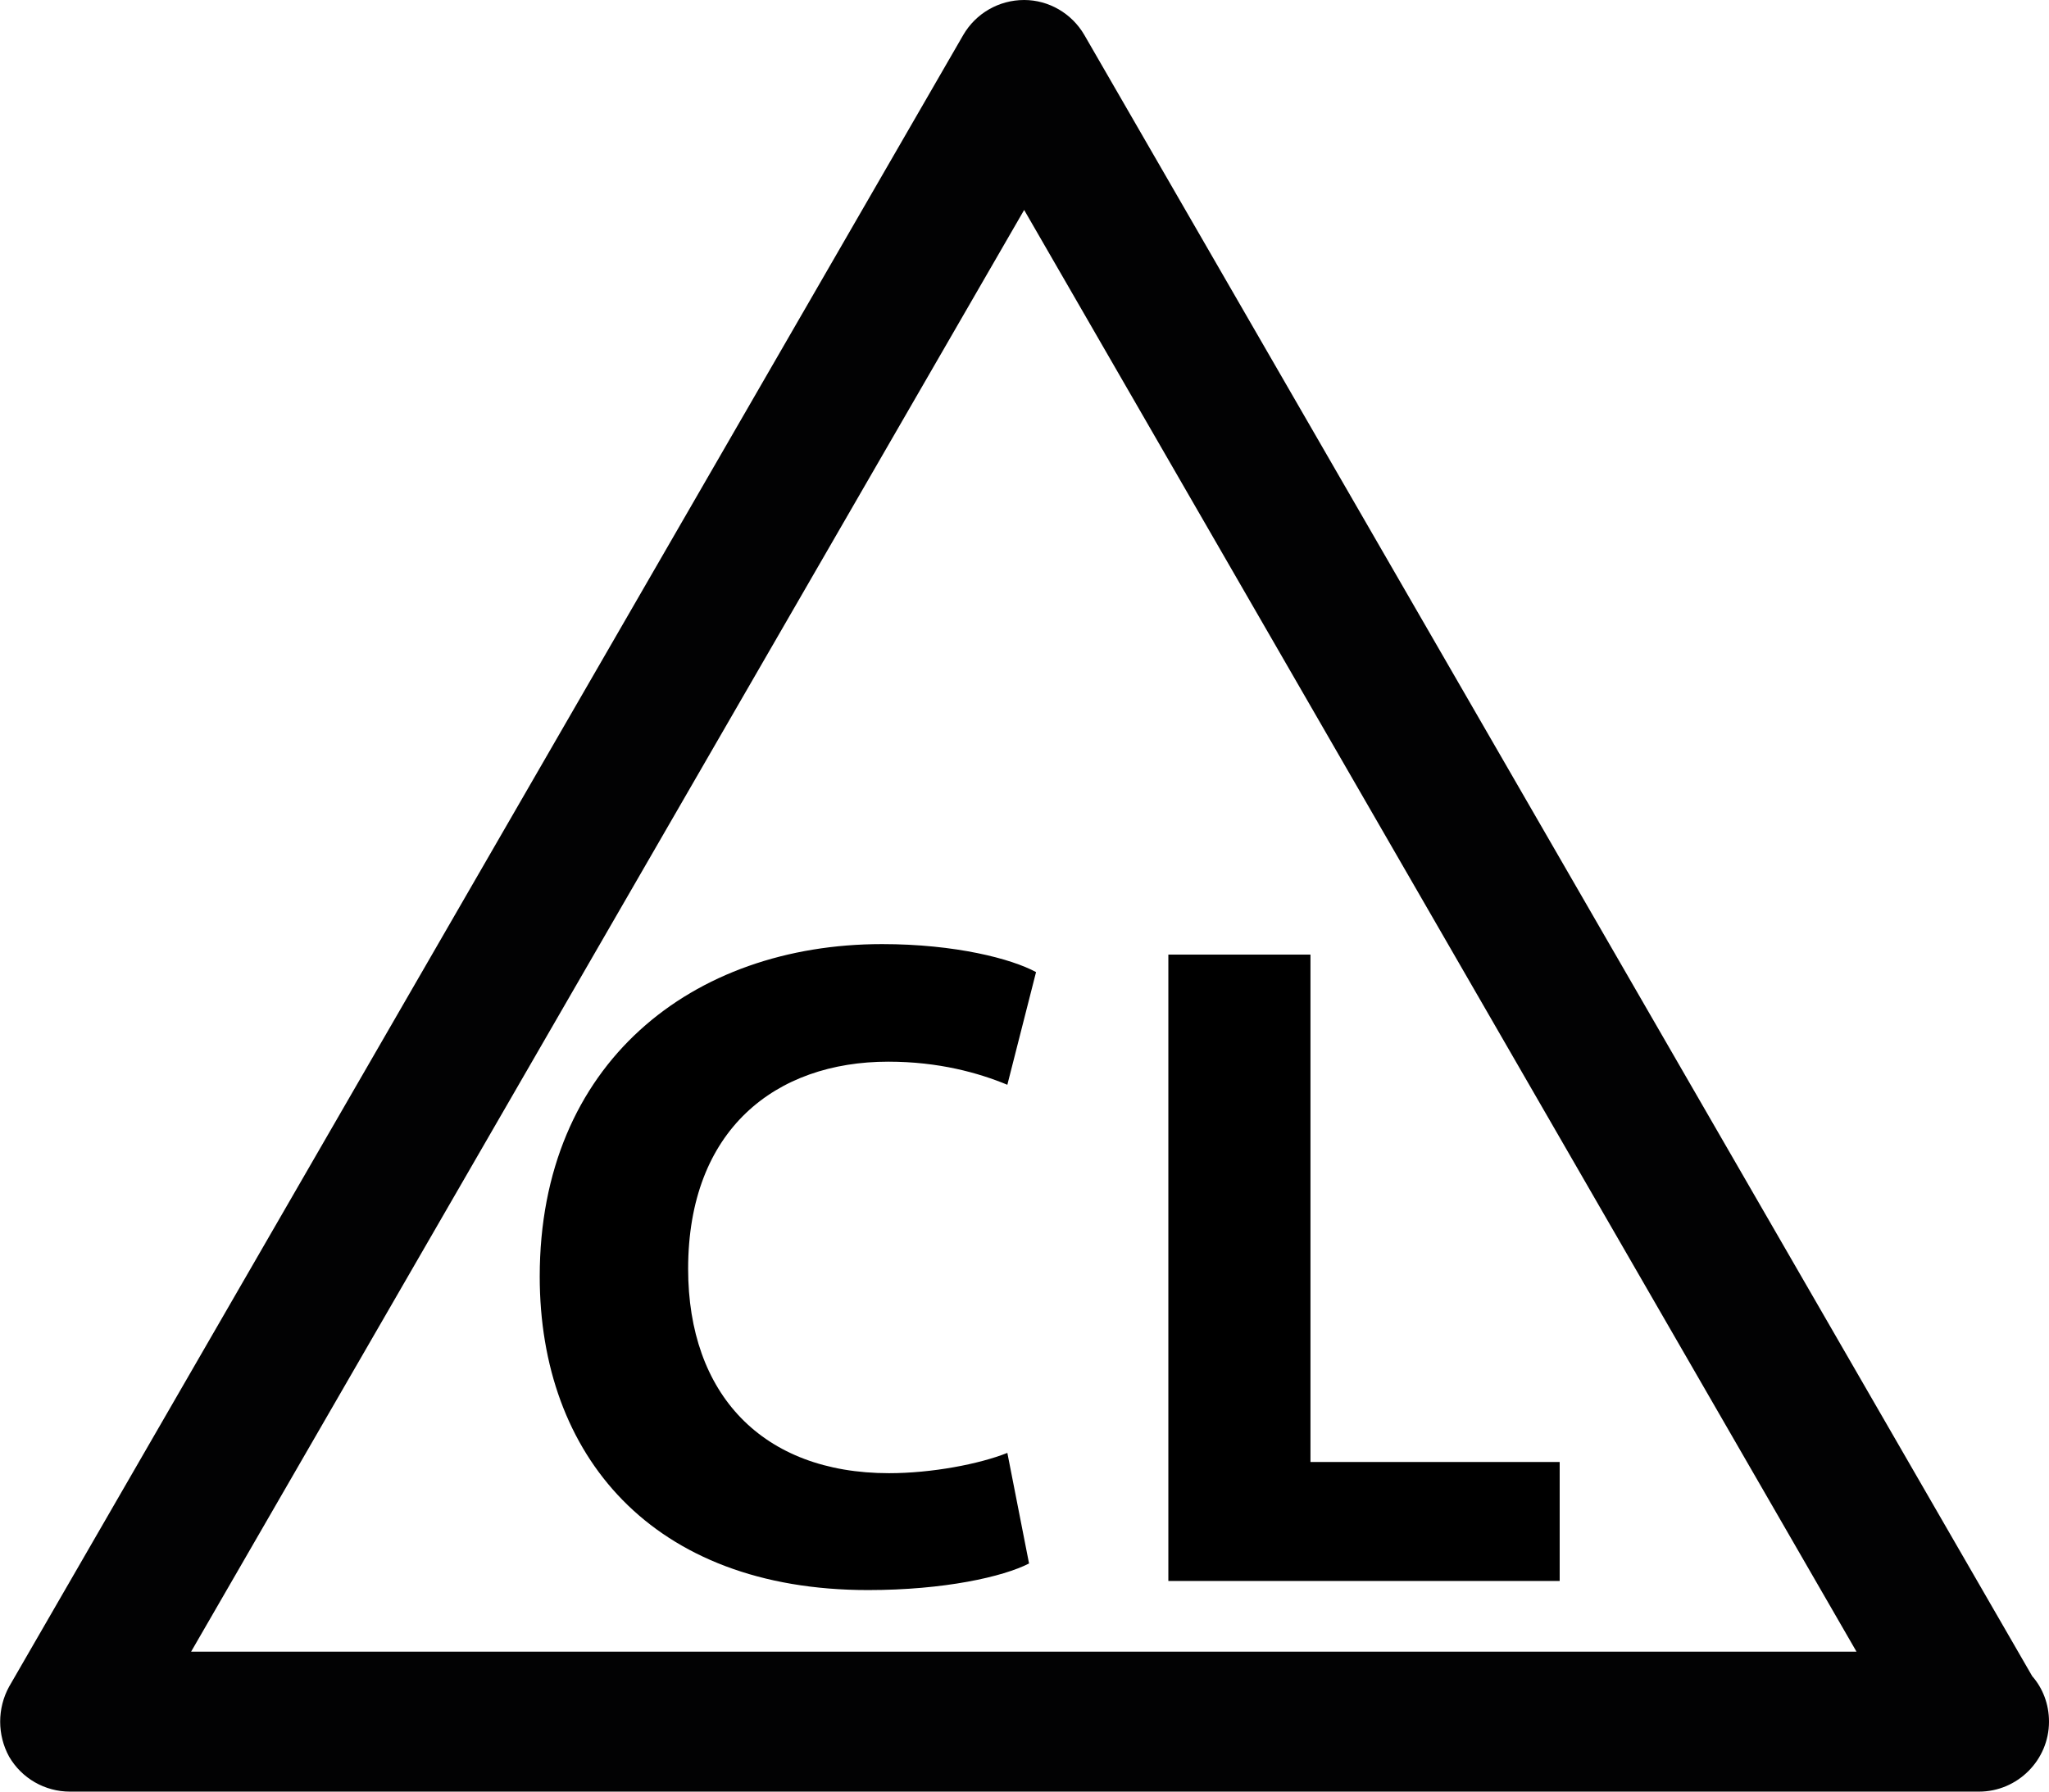
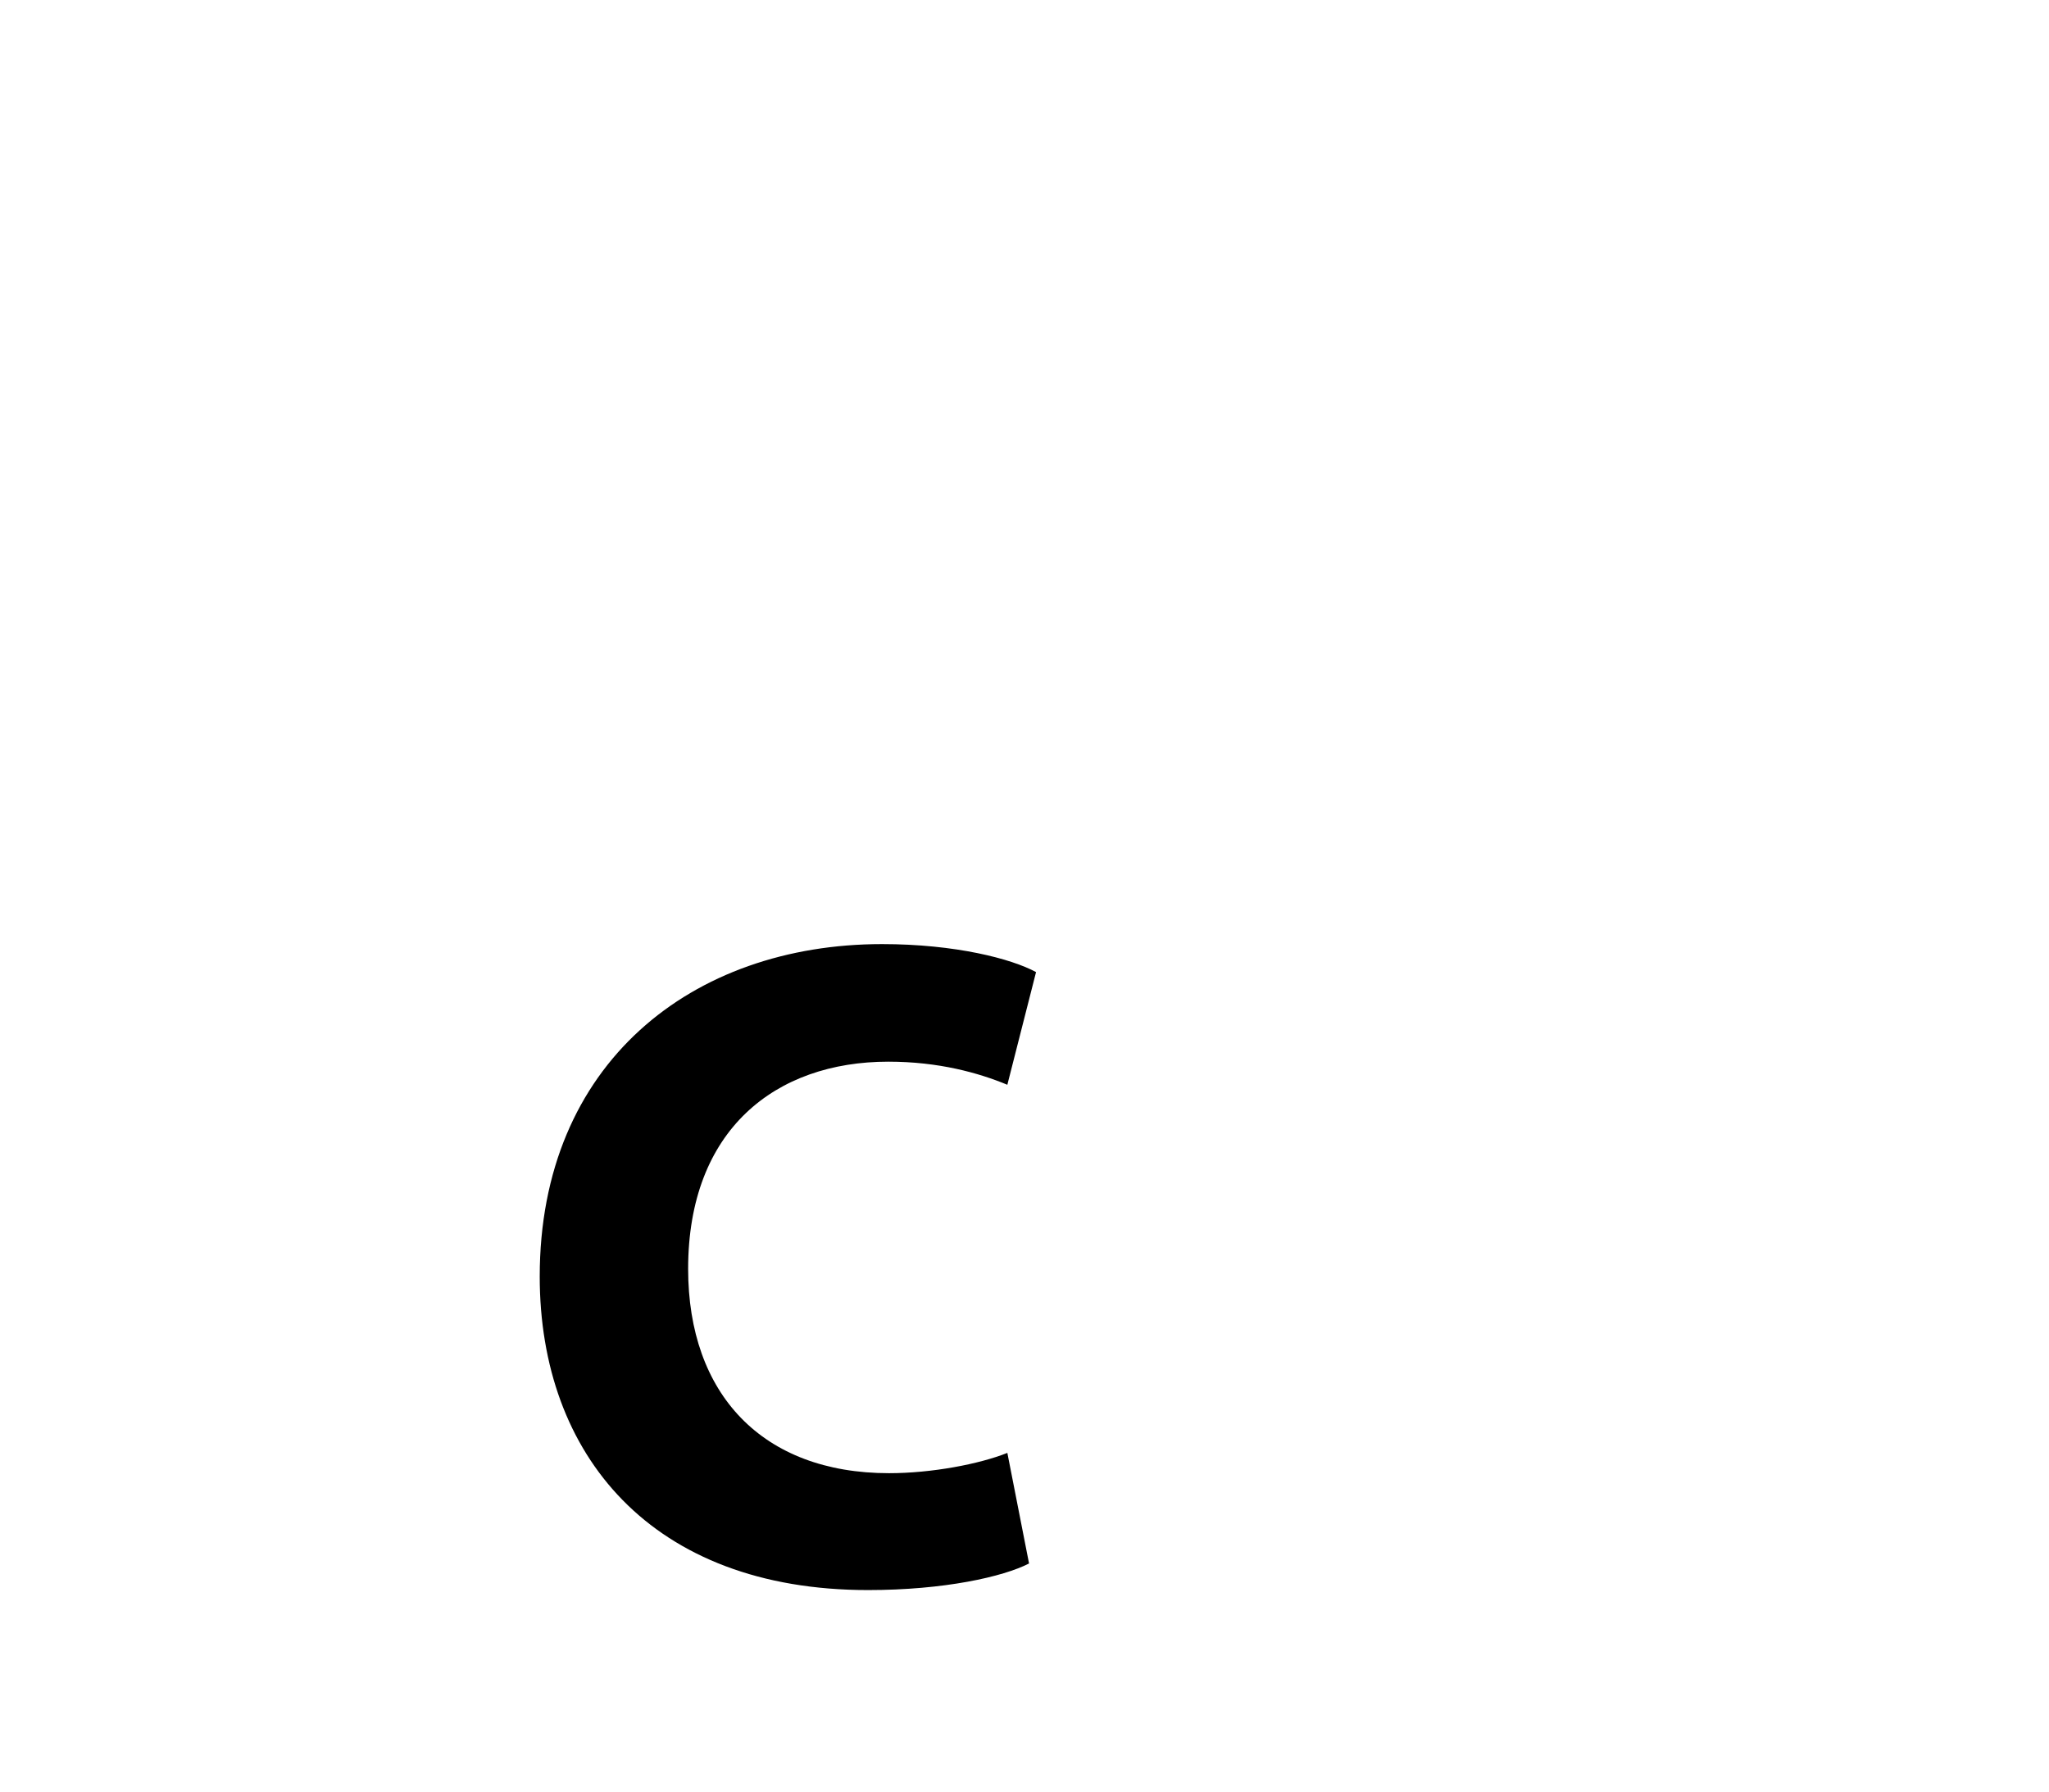
<svg xmlns="http://www.w3.org/2000/svg" version="1.1" id="Lager_2_00000146483982573583383310000015964952740078483088_" x="0px" y="0px" viewBox="0 0 29.27 25.6" style="enable-background:new 0 0 29.27 25.6;" xml:space="preserve">
  <style type="text/css">
	.st0{fill:#020203;}
</style>
-   <path class="st0" d="M0.13,25.1c0.18,0.31,0.51,0.5,0.87,0.5h27.25c0.01,0,0.01,0,0.02,0c0.55,0,1-0.45,1-1  c0-0.25-0.09-0.48-0.24-0.65L15.49,0.5C15.31,0.19,14.98,0,14.63,0c-0.36,0-0.69,0.19-0.87,0.5L0.13,24.1  C-0.04,24.41-0.04,24.79,0.13,25.1z M14.63,3l11.89,20.6H2.73L14.63,3z" />
  <g>
    <path d="M14.7,22.34c-0.37,0.19-1.21,0.38-2.3,0.38c-3.09,0-4.69-1.93-4.69-4.48c0-3.05,2.18-4.75,4.89-4.75   c1.05,0,1.85,0.21,2.2,0.4l-0.41,1.61c-0.41-0.17-0.98-0.33-1.7-0.33c-1.61,0-2.86,0.97-2.86,2.96c0,1.79,1.06,2.92,2.87,2.92   c0.61,0,1.29-0.13,1.69-0.29L14.7,22.34z" />
-     <path d="M16.69,13.64h2.03v7.25h3.56v1.7h-5.59V13.64z" />
  </g>
</svg>